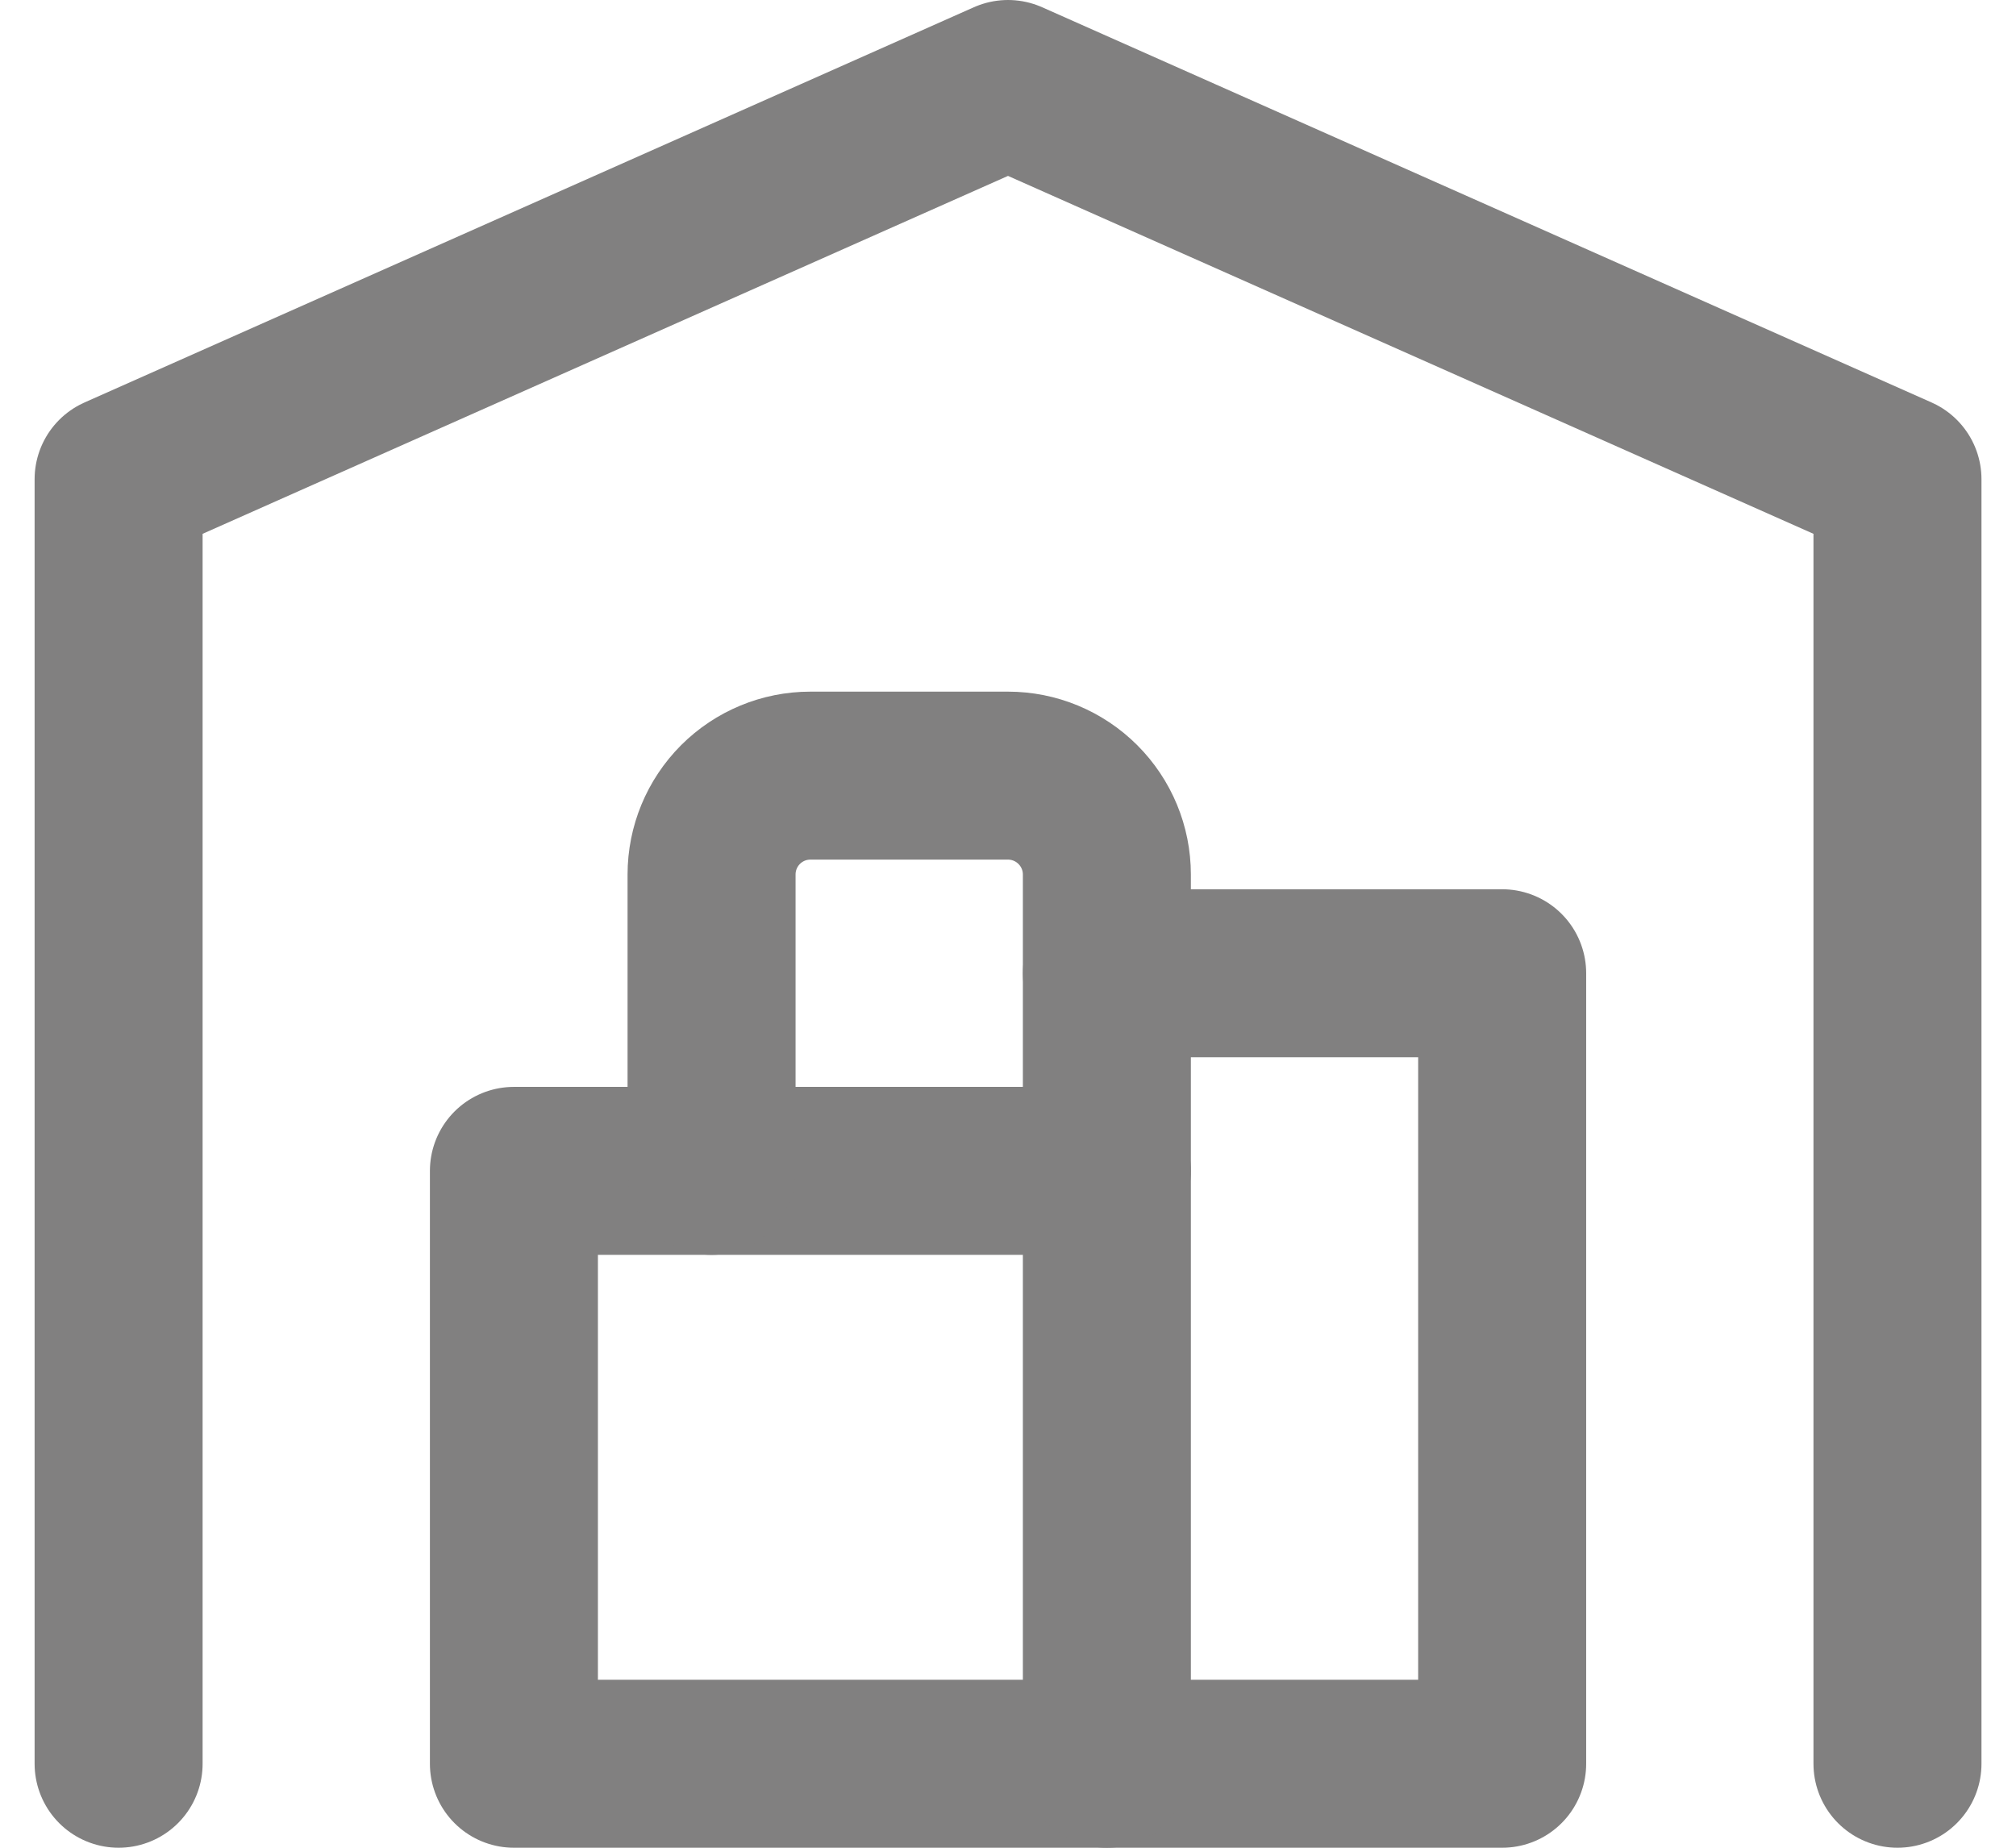
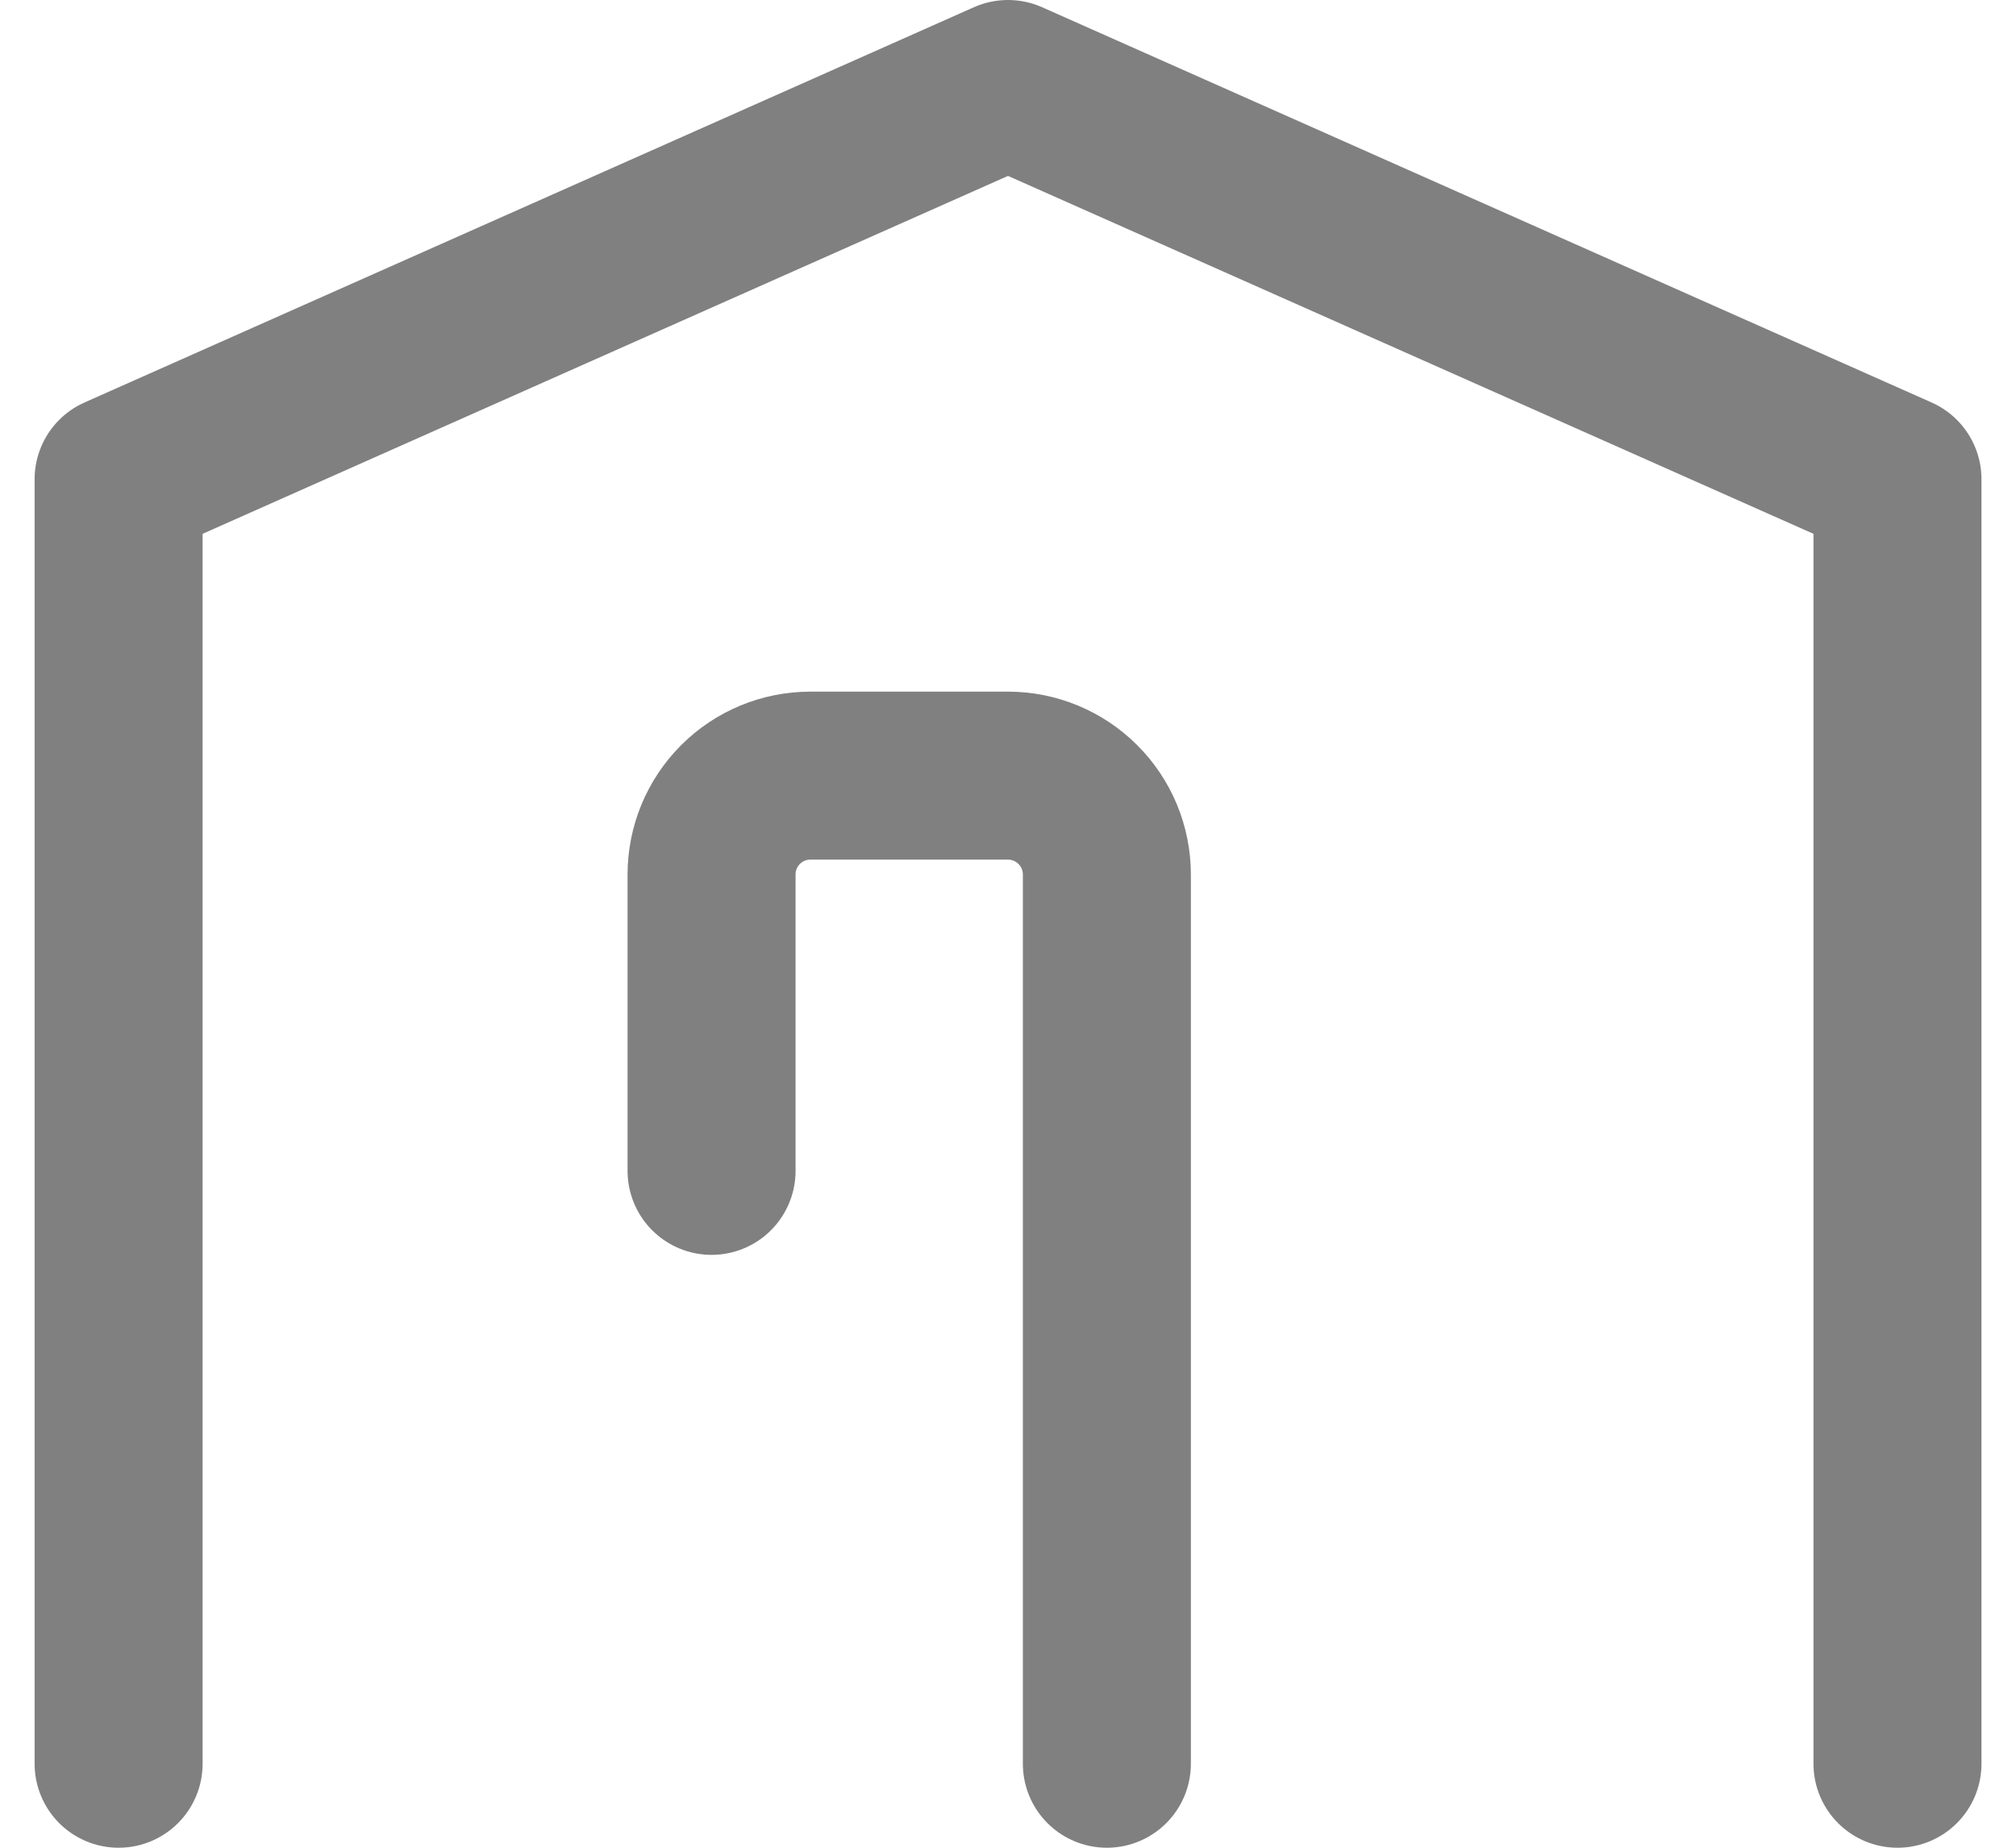
<svg xmlns="http://www.w3.org/2000/svg" width="24" height="22" viewBox="0 0 24 22" fill="none">
  <path d="M1.412 21V5.706L12 1L22.589 5.706V21" stroke="#818080" stroke-width="2" stroke-linecap="round" stroke-linejoin="round" />
-   <path d="M13.177 11.588H17.883V21H6.118V13.941H13.177" stroke="#818080" stroke-width="2" stroke-linecap="round" stroke-linejoin="round" />
  <path d="M13.177 21V10.412C13.177 10.1 13.053 9.801 12.832 9.58C12.611 9.359 12.312 9.235 12 9.235H9.647C9.335 9.235 9.036 9.359 8.815 9.58C8.595 9.801 8.471 10.1 8.471 10.412V13.941" stroke="#818080" stroke-width="2" stroke-linecap="round" stroke-linejoin="round" />
</svg>